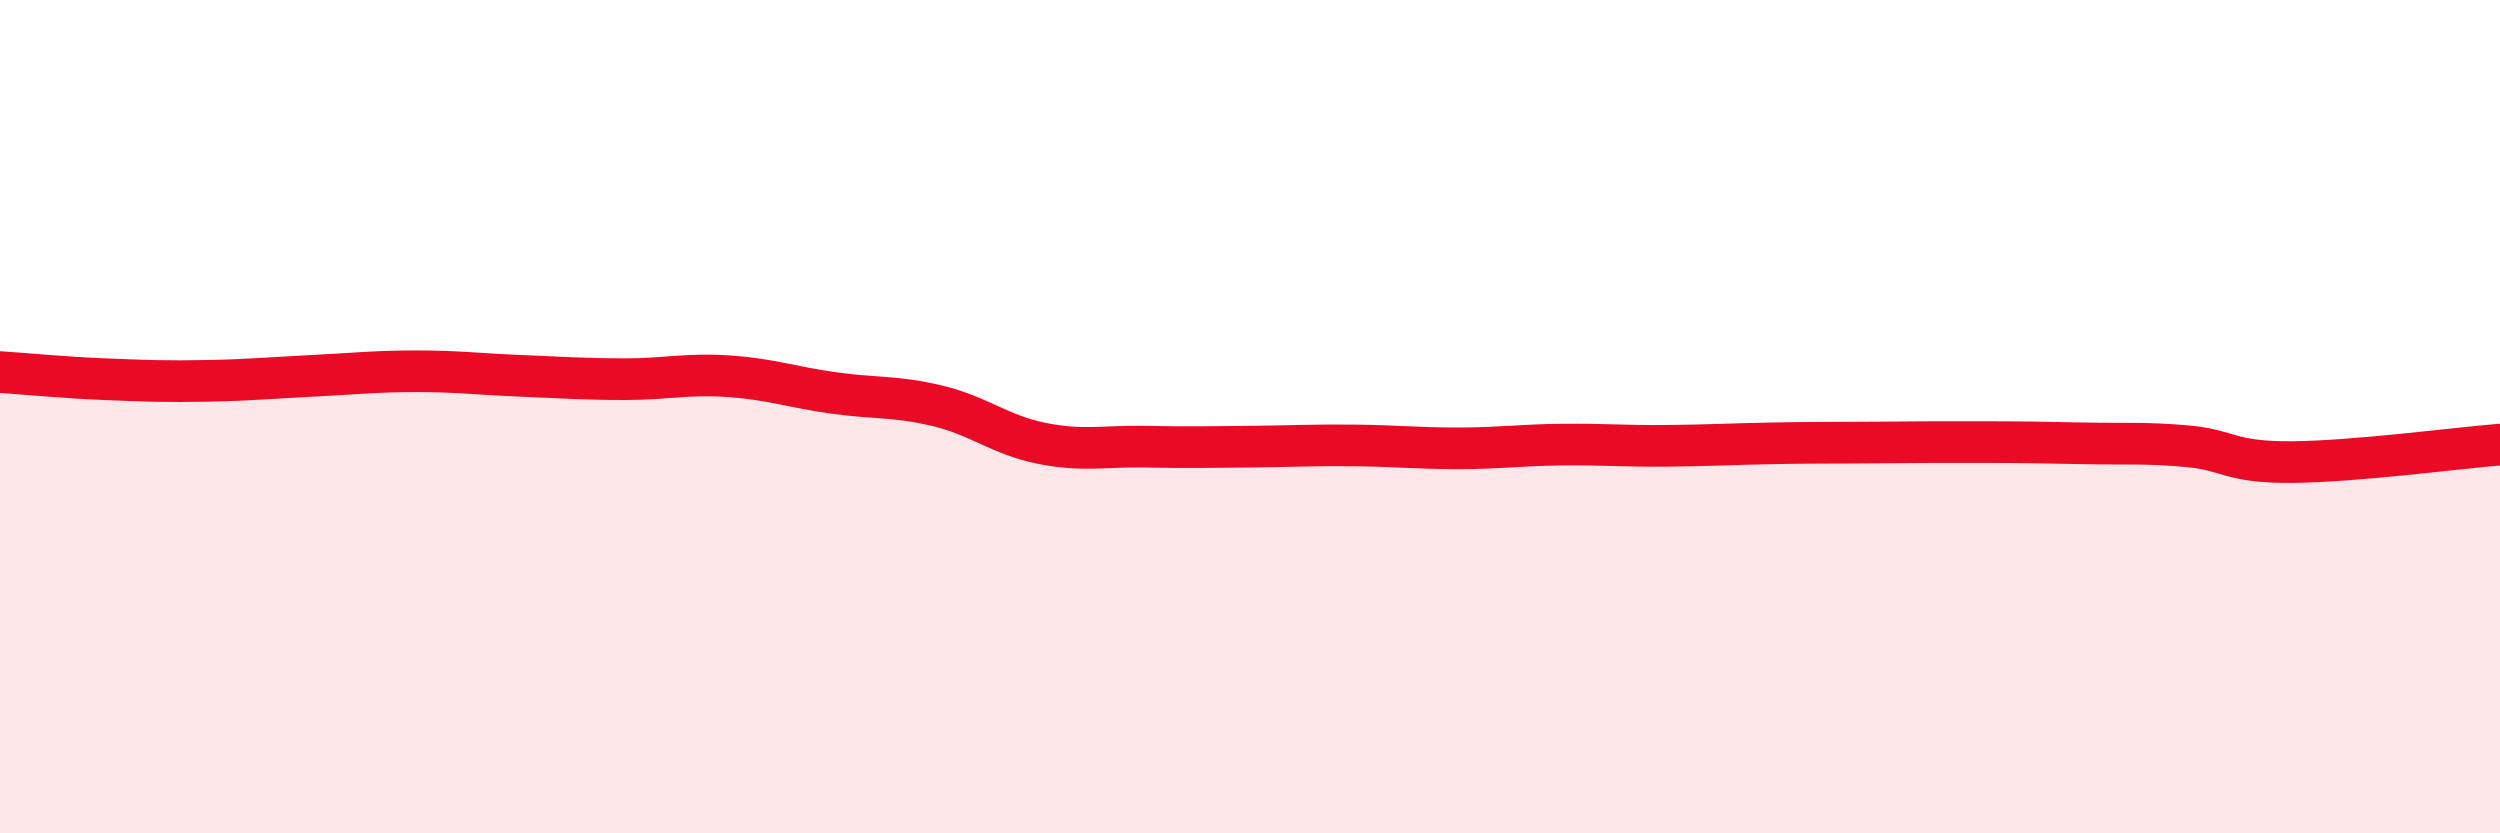
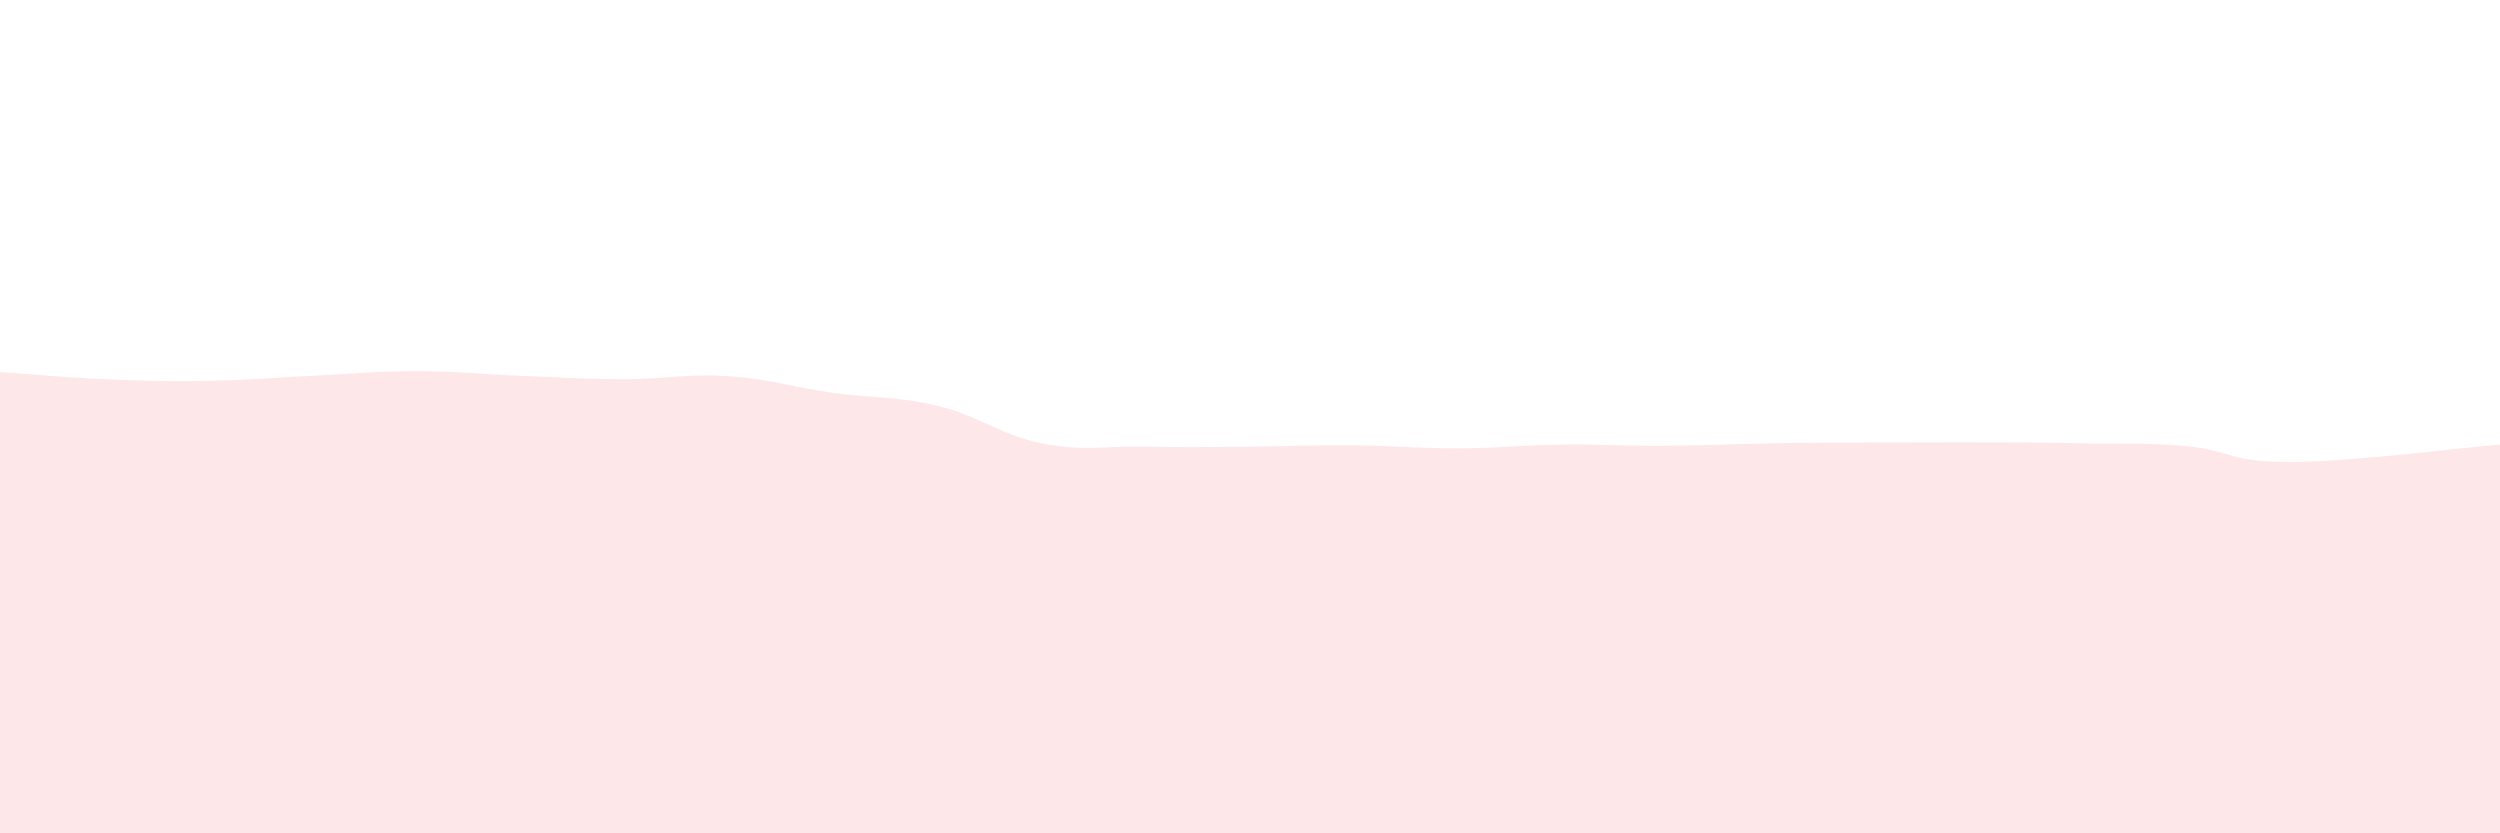
<svg xmlns="http://www.w3.org/2000/svg" width="60" height="20" viewBox="0 0 60 20">
-   <path d="M 0,8.93 C 0.5,8.96 1.5,9.06 2.5,9.1 C 3.5,9.14 4,9.16 5,9.14 C 6,9.12 6.5,9.07 7.5,9.02 C 8.5,8.97 9,8.91 10,8.91 C 11,8.91 11.5,8.98 12.5,9.02 C 13.5,9.06 14,9.1 15,9.1 C 16,9.1 16.5,8.96 17.5,9.03 C 18.5,9.1 19,9.29 20,9.43 C 21,9.57 21.5,9.5 22.5,9.74 C 23.5,9.98 24,10.44 25,10.64 C 26,10.84 26.5,10.7 27.5,10.72 C 28.5,10.74 29,10.73 30,10.72 C 31,10.71 31.5,10.68 32.5,10.69 C 33.5,10.7 34,10.76 35,10.76 C 36,10.76 36.5,10.68 37.5,10.67 C 38.5,10.66 39,10.71 40,10.7 C 41,10.69 41.5,10.66 42.5,10.64 C 43.5,10.62 44,10.63 45,10.62 C 46,10.61 46.5,10.61 47.5,10.61 C 48.5,10.61 49,10.62 50,10.64 C 51,10.66 51.5,10.62 52.5,10.71 C 53.5,10.8 53.5,11.1 55,11.09 C 56.5,11.08 59,10.75 60,10.67L60 20L0 20Z" fill="#EB0A25" opacity="0.1" stroke-linecap="round" stroke-linejoin="round" />
-   <path d="M 0,8.93 C 0.5,8.96 1.5,9.06 2.5,9.1 C 3.5,9.14 4,9.16 5,9.14 C 6,9.12 6.5,9.07 7.5,9.02 C 8.5,8.97 9,8.91 10,8.91 C 11,8.91 11.5,8.98 12.5,9.02 C 13.5,9.06 14,9.1 15,9.1 C 16,9.1 16.5,8.96 17.5,9.03 C 18.5,9.1 19,9.29 20,9.43 C 21,9.57 21.5,9.5 22.5,9.74 C 23.5,9.98 24,10.44 25,10.64 C 26,10.84 26.5,10.7 27.5,10.72 C 28.5,10.74 29,10.73 30,10.72 C 31,10.71 31.5,10.68 32.5,10.69 C 33.5,10.7 34,10.76 35,10.76 C 36,10.76 36.5,10.68 37.5,10.67 C 38.5,10.66 39,10.71 40,10.7 C 41,10.69 41.5,10.66 42.5,10.64 C 43.5,10.62 44,10.63 45,10.62 C 46,10.61 46.5,10.61 47.5,10.61 C 48.5,10.61 49,10.62 50,10.64 C 51,10.66 51.5,10.62 52.5,10.71 C 53.5,10.8 53.5,11.1 55,11.09 C 56.5,11.08 59,10.75 60,10.67" stroke="#EB0A25" stroke-width="1" fill="none" stroke-linecap="round" stroke-linejoin="round" />
+   <path d="M 0,8.93 C 0.5,8.96 1.5,9.06 2.5,9.1 C 3.5,9.14 4,9.16 5,9.14 C 6,9.12 6.5,9.07 7.5,9.02 C 8.5,8.97 9,8.91 10,8.91 C 11,8.91 11.5,8.98 12.5,9.02 C 13.5,9.06 14,9.1 15,9.1 C 16,9.1 16.5,8.96 17.5,9.03 C 18.5,9.1 19,9.29 20,9.43 C 21,9.57 21.5,9.5 22.5,9.74 C 23.5,9.98 24,10.44 25,10.64 C 26,10.84 26.5,10.7 27.5,10.72 C 28.5,10.74 29,10.73 30,10.72 C 31,10.71 31.5,10.68 32.5,10.69 C 33.5,10.7 34,10.76 35,10.76 C 36,10.76 36.5,10.68 37.5,10.67 C 38.5,10.66 39,10.71 40,10.7 C 41,10.69 41.5,10.66 42.5,10.64 C 43.5,10.62 44,10.63 45,10.62 C 48.5,10.61 49,10.62 50,10.64 C 51,10.66 51.5,10.62 52.5,10.71 C 53.5,10.8 53.5,11.1 55,11.09 C 56.5,11.08 59,10.75 60,10.67L60 20L0 20Z" fill="#EB0A25" opacity="0.1" stroke-linecap="round" stroke-linejoin="round" />
</svg>